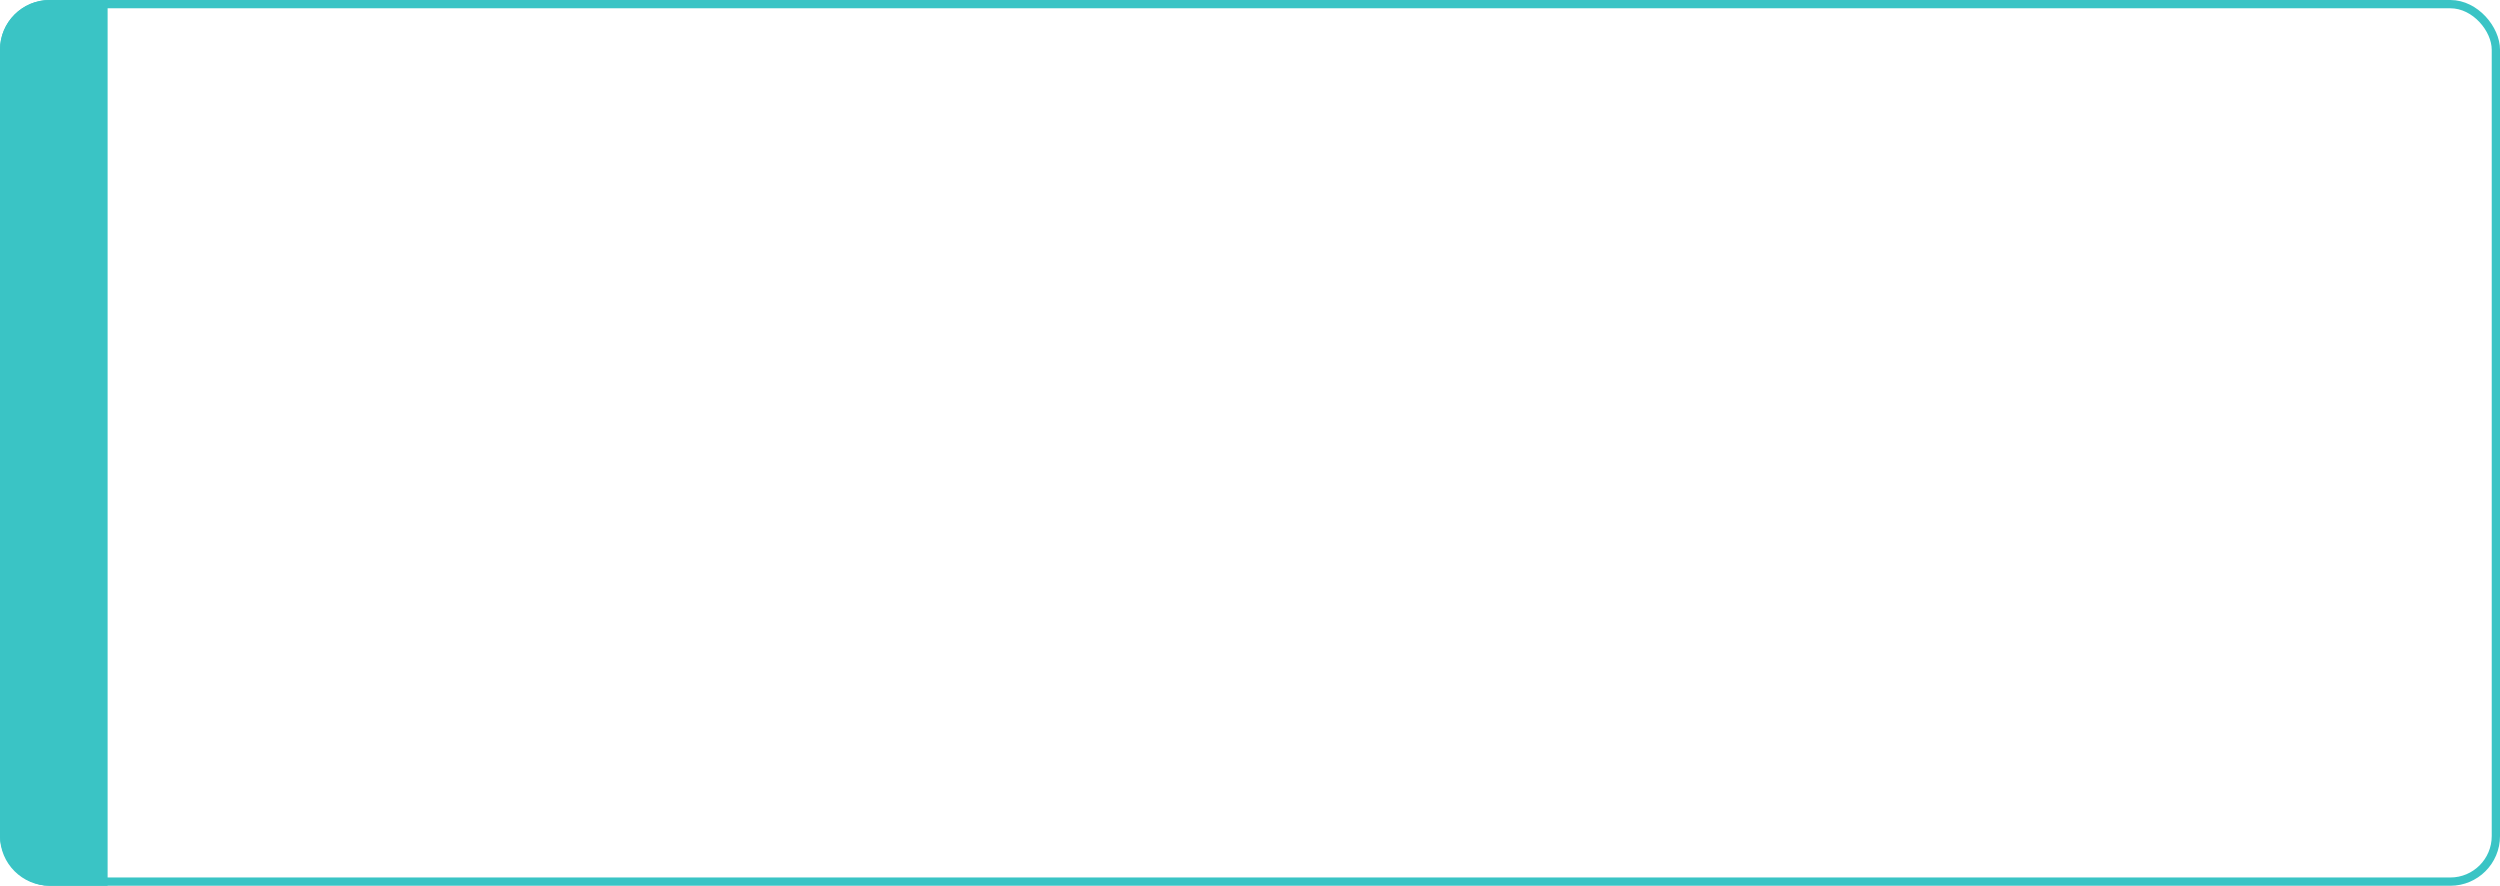
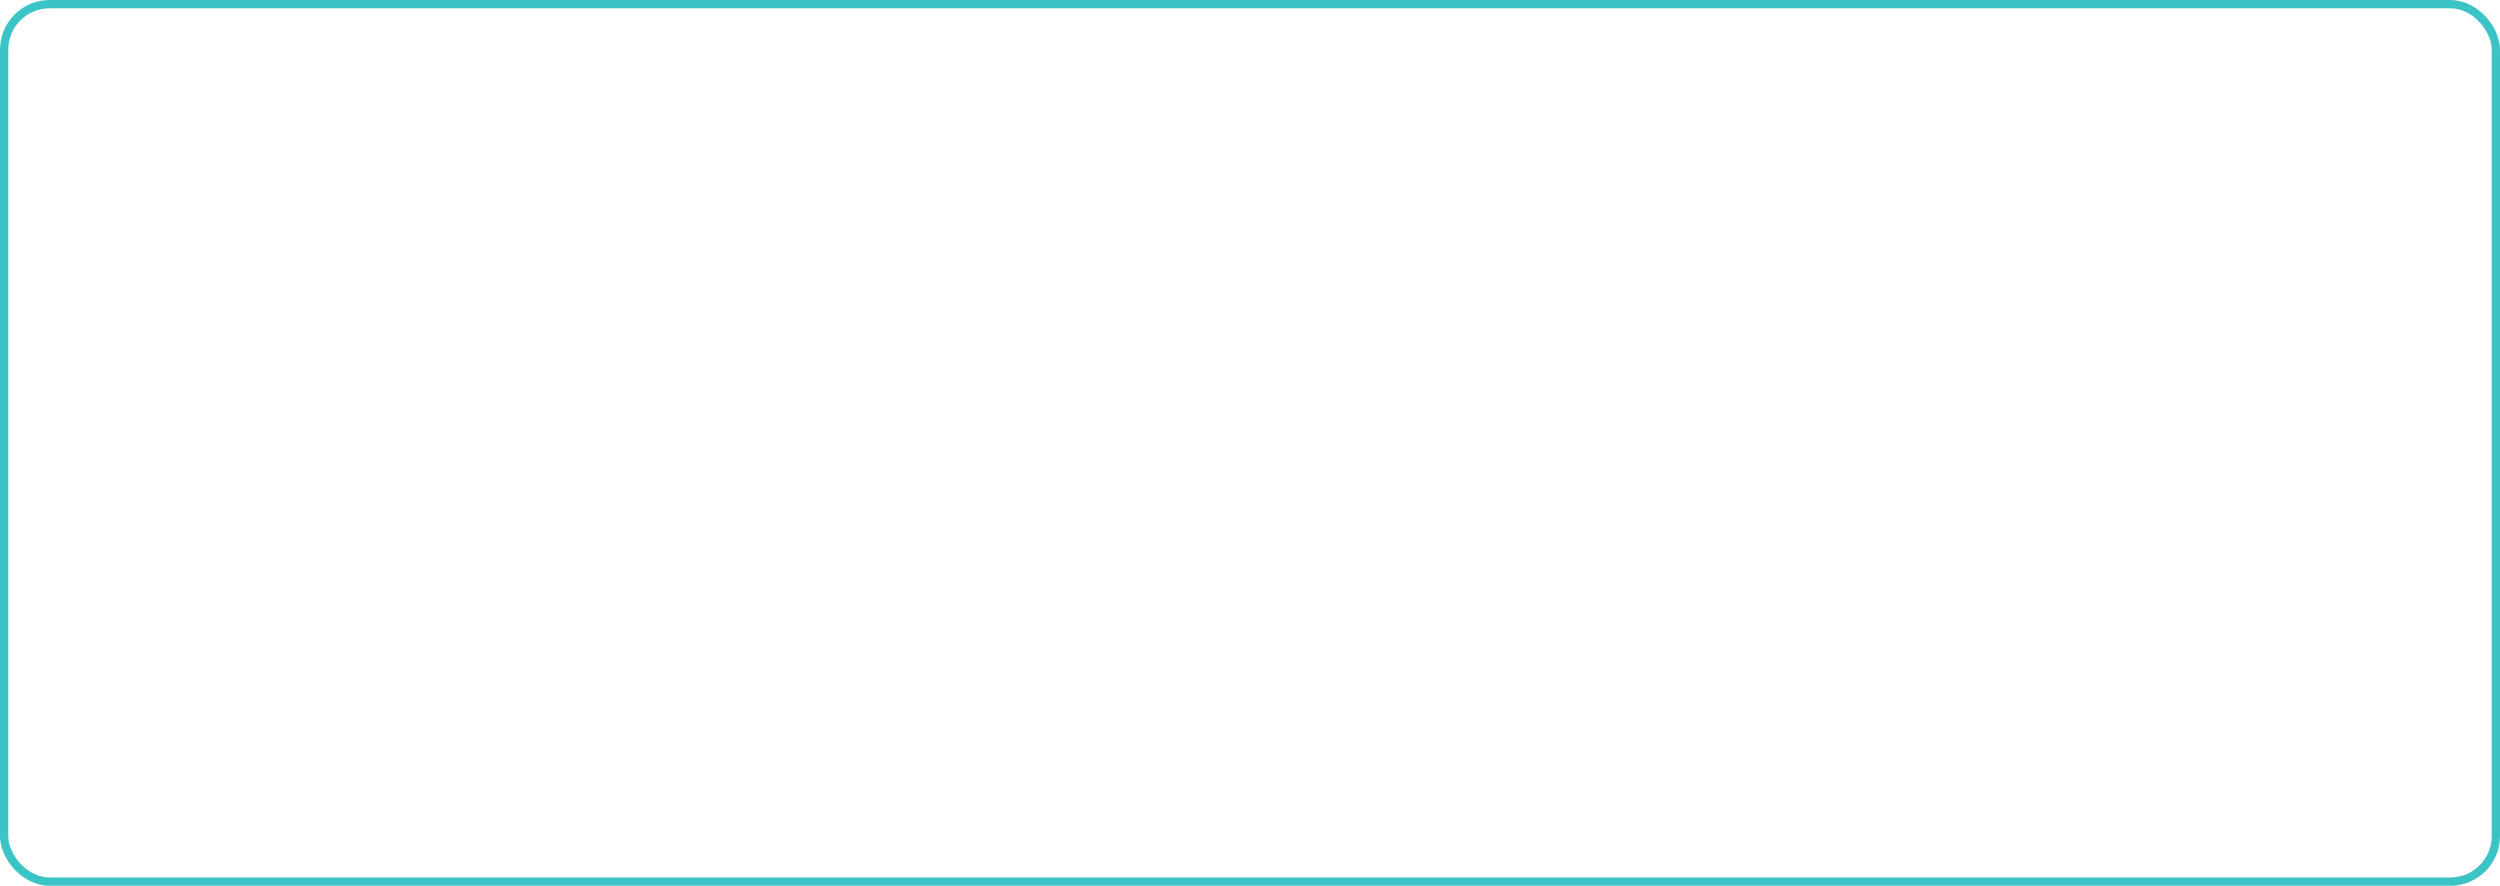
<svg xmlns="http://www.w3.org/2000/svg" width="302" height="107" viewBox="0 0 302 107" fill="none">
  <rect x="0.5" y="0.5" width="301" height="106" rx="5.5" stroke="#3AC4C5" />
-   <path d="M0 6C0 2.686 2.686 0 6 0H13V107H6C2.686 107 0 104.314 0 101V6Z" fill="#3AC4C5" />
</svg>